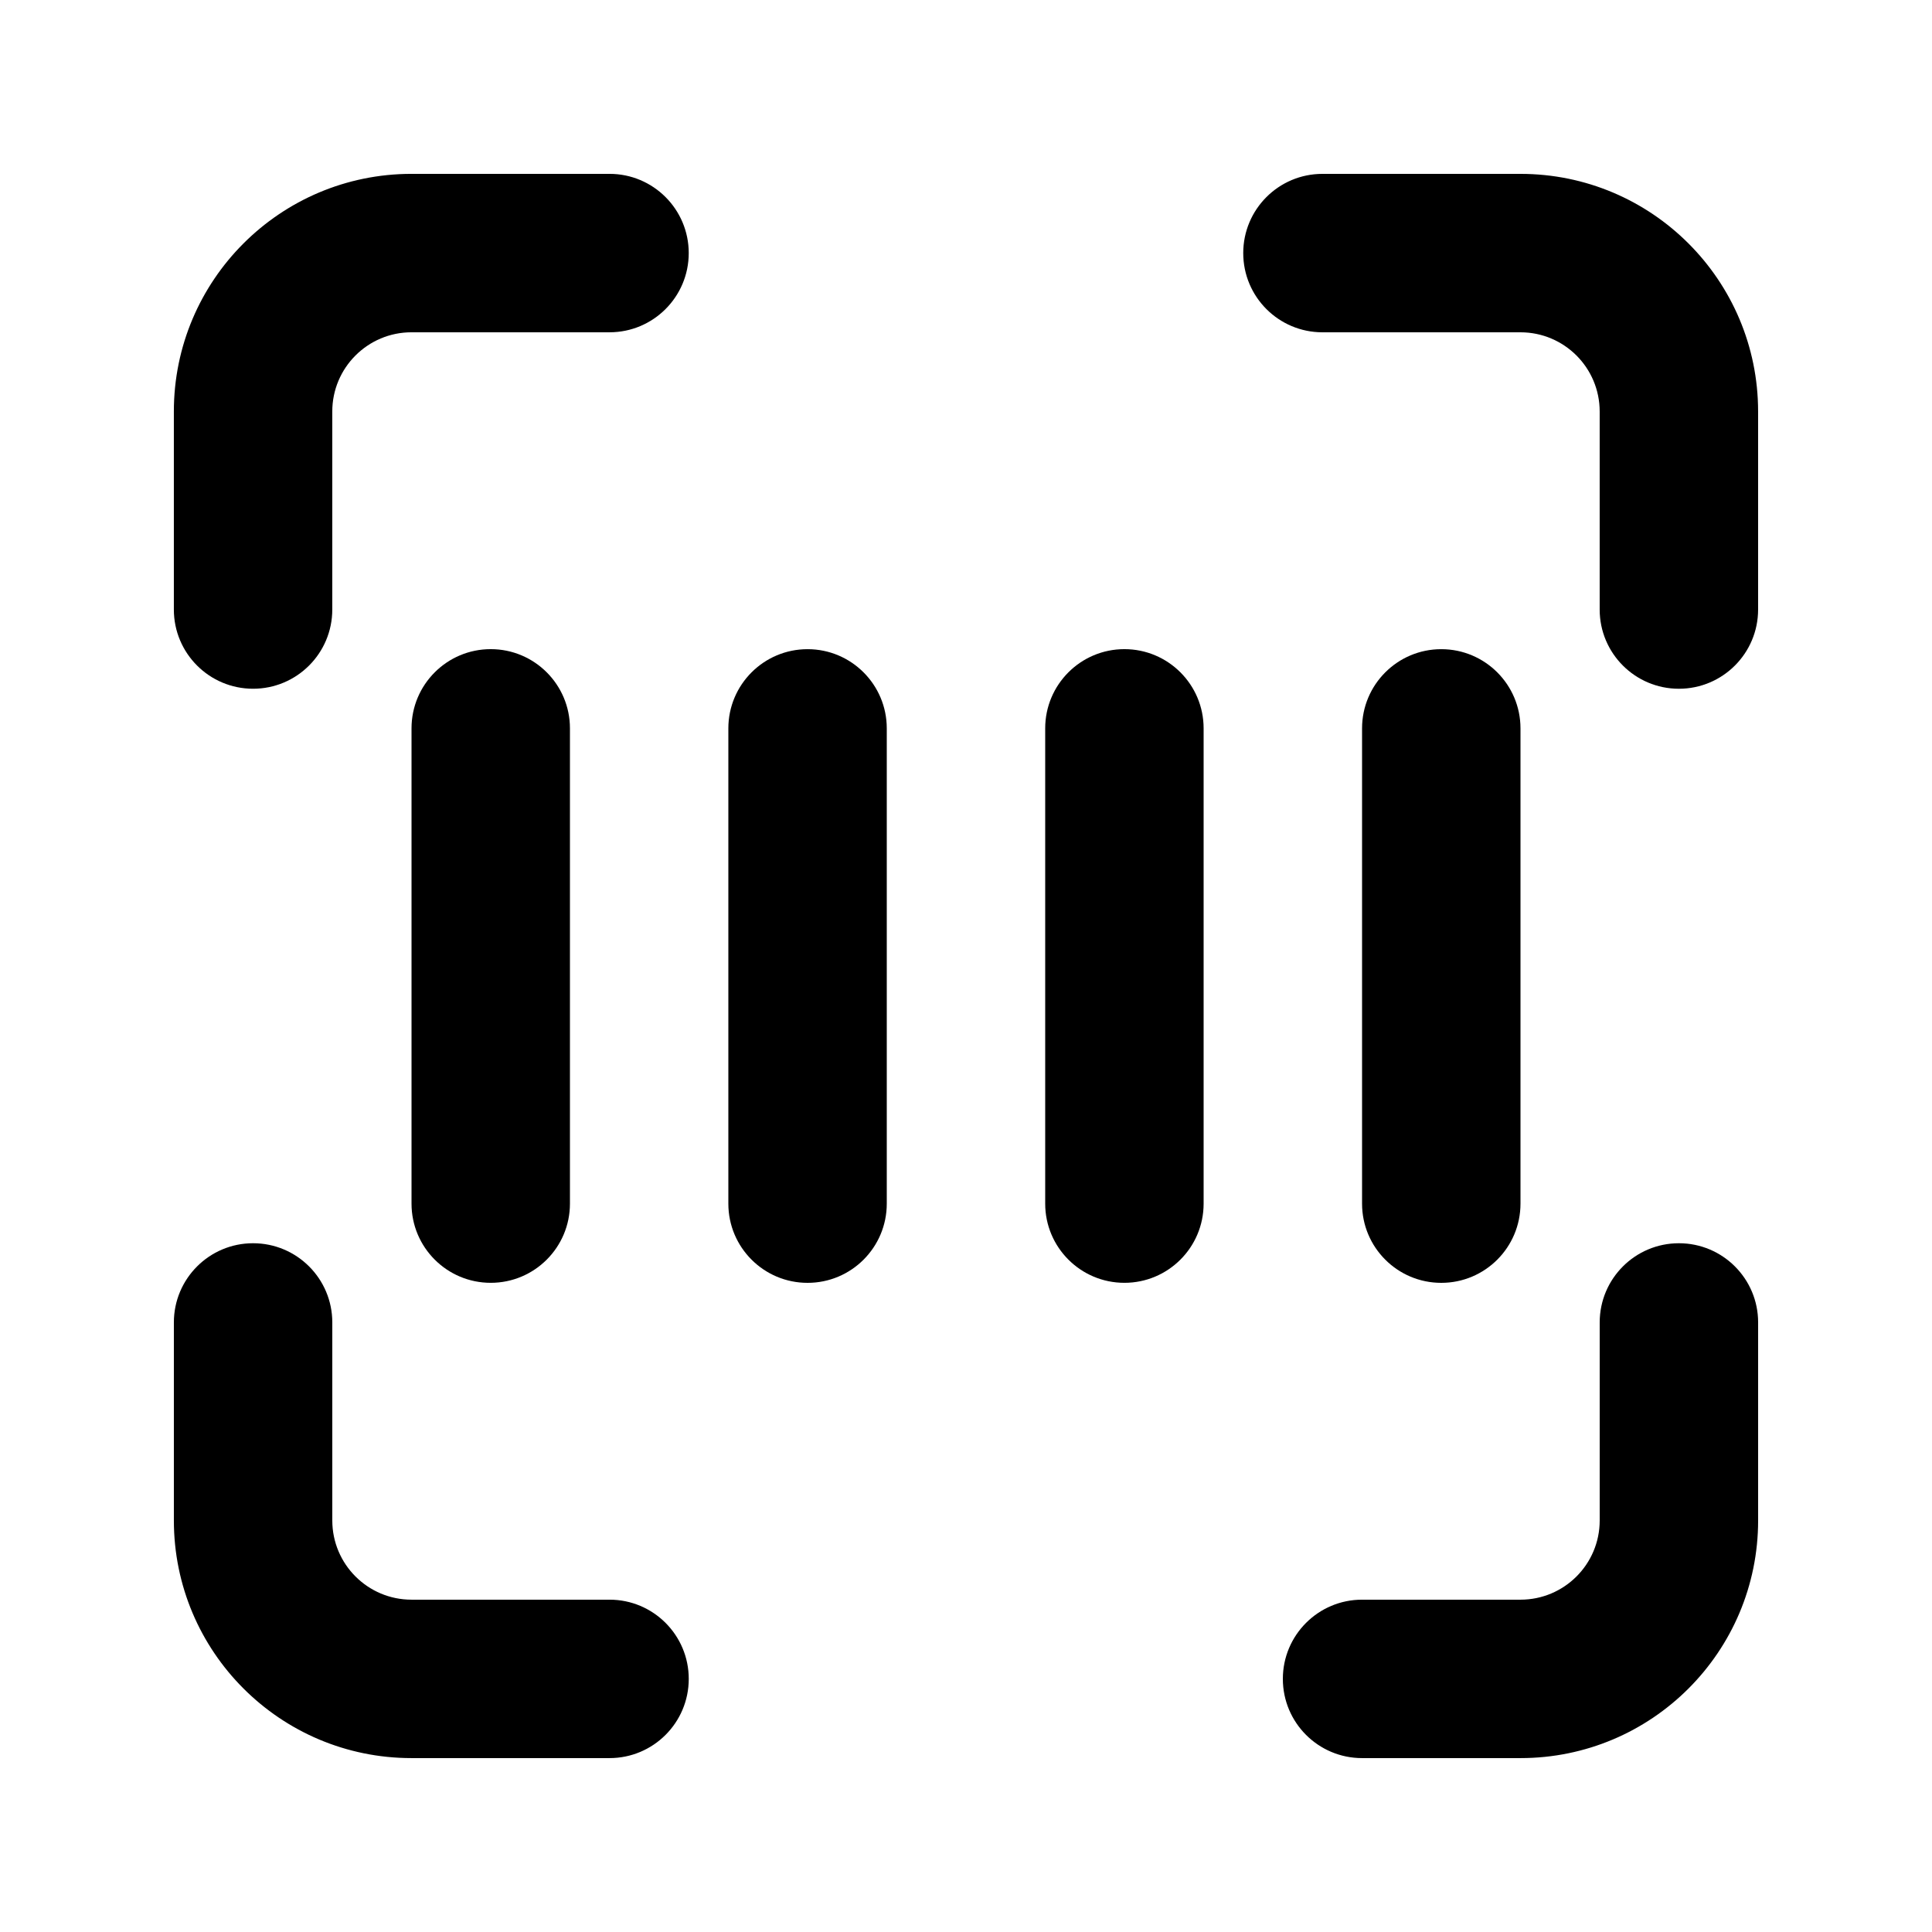
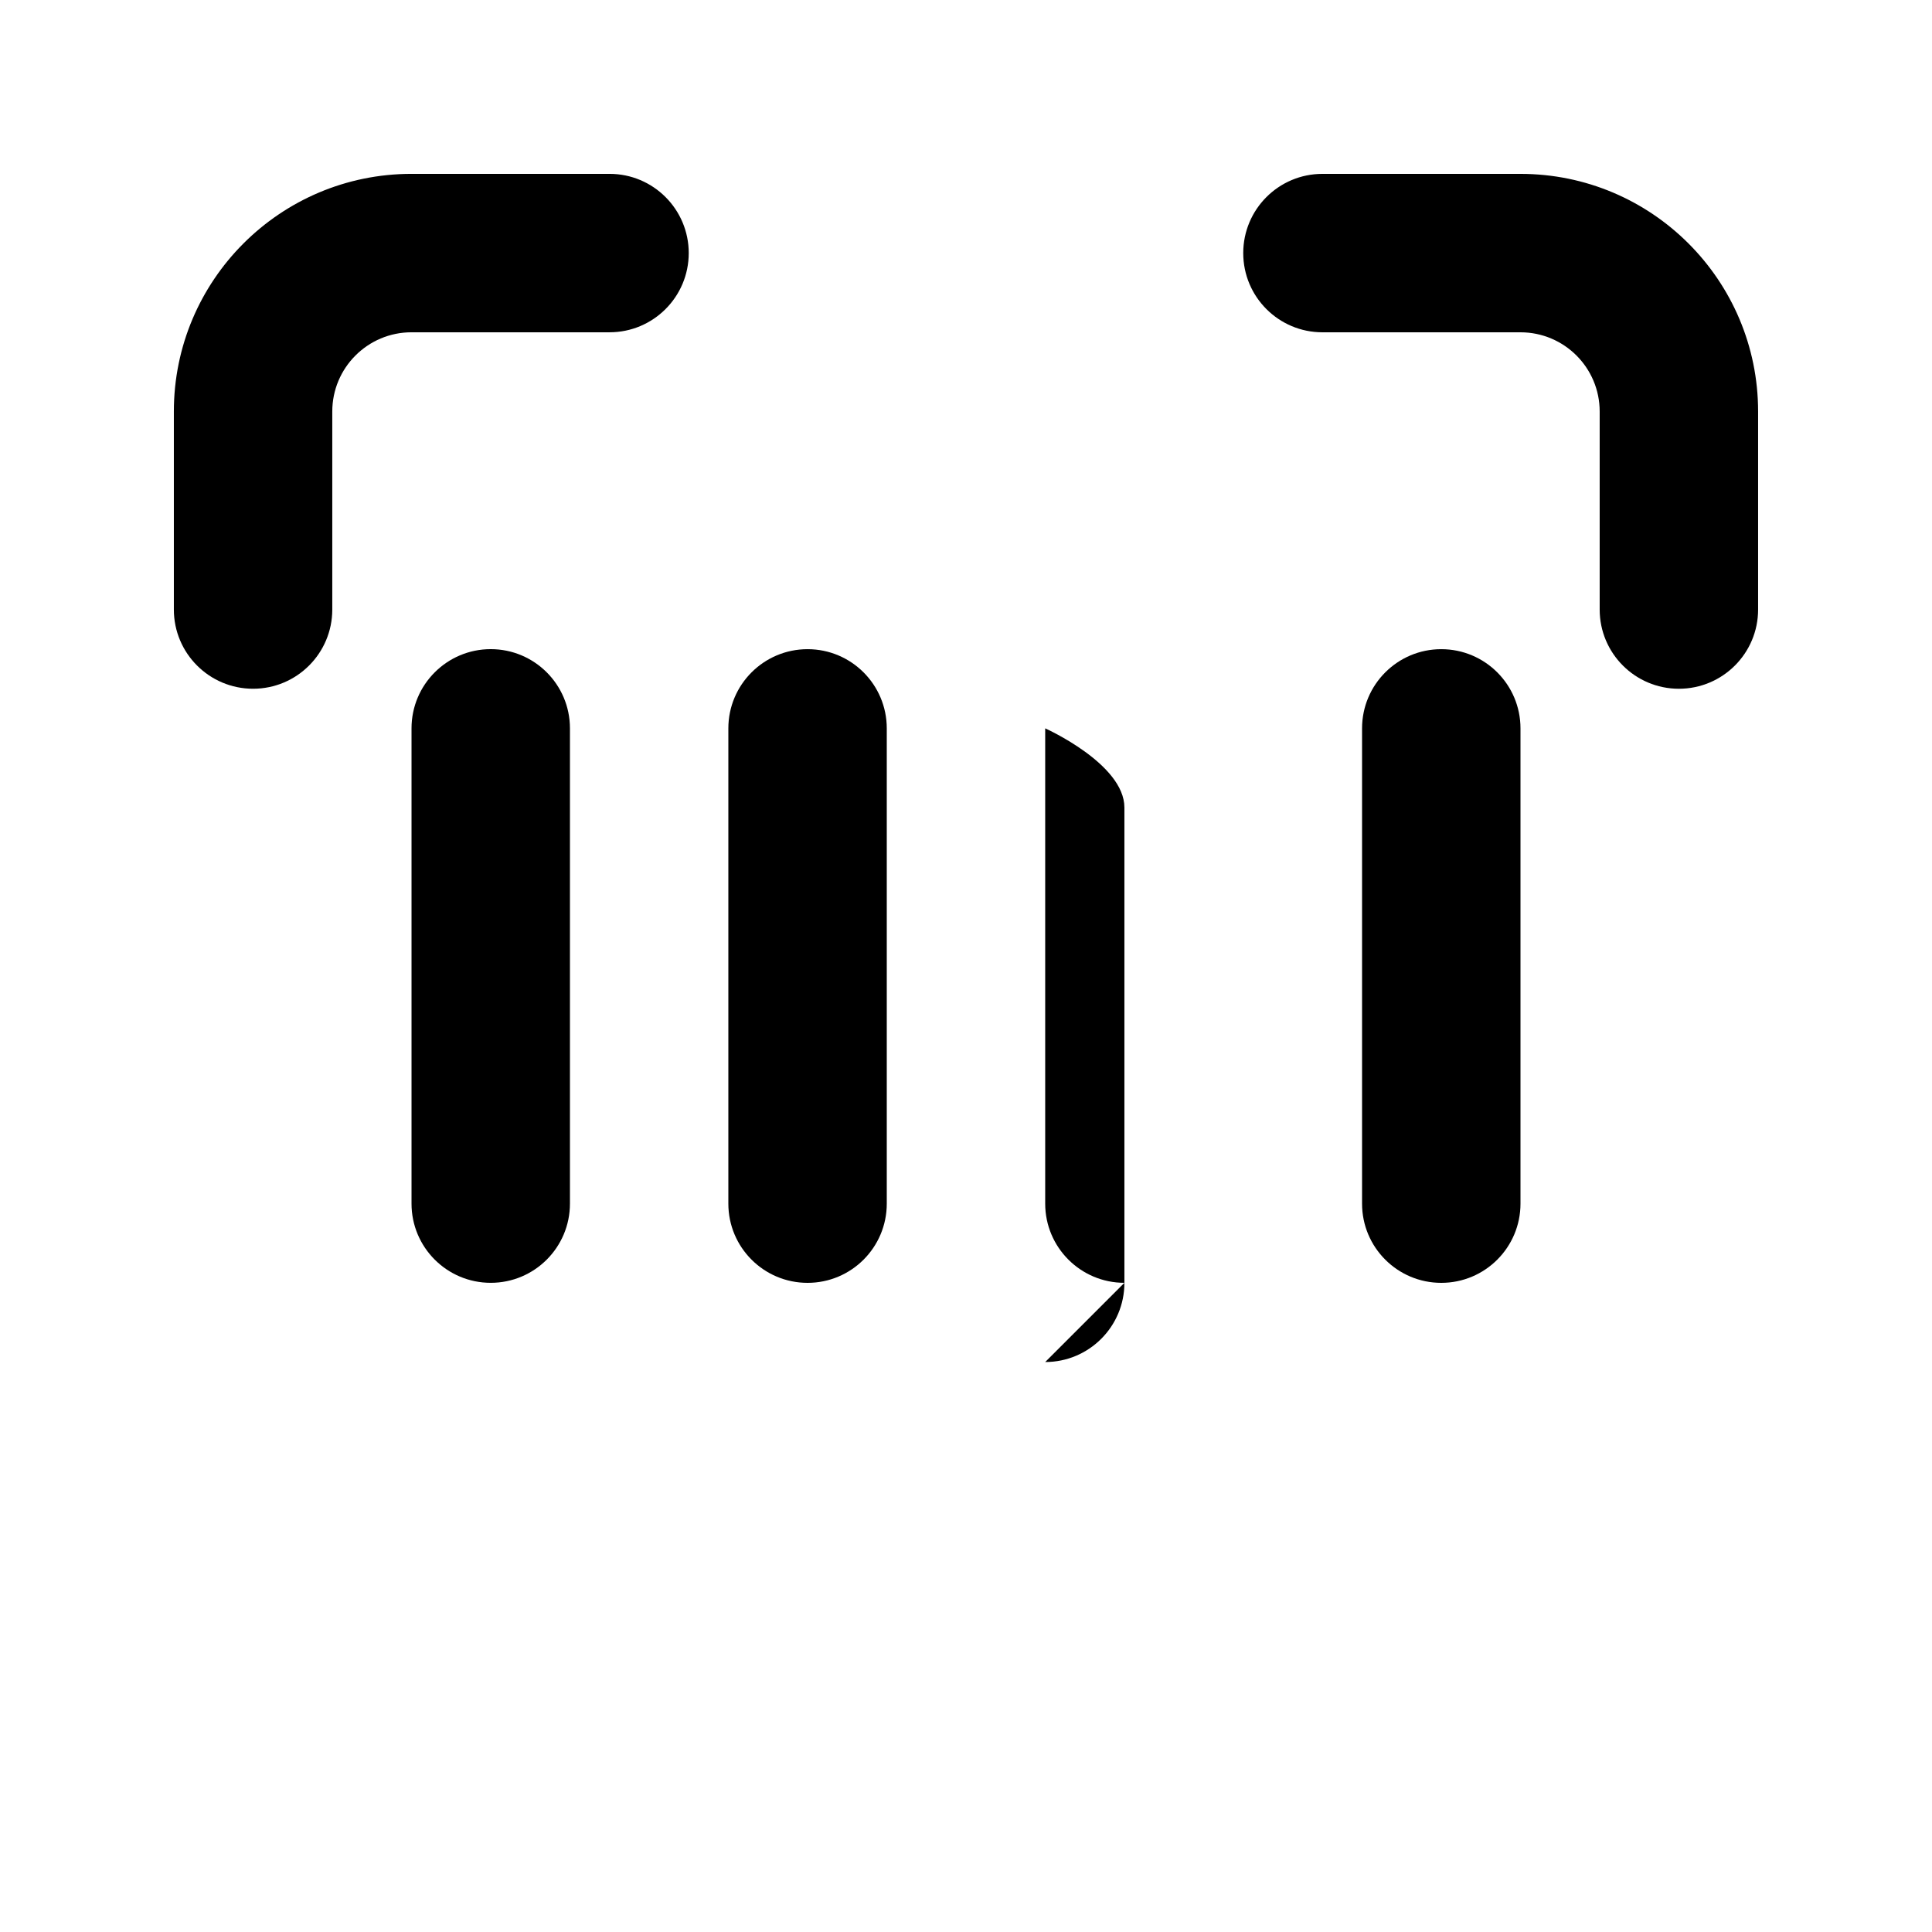
<svg xmlns="http://www.w3.org/2000/svg" fill="#000000" width="800px" height="800px" version="1.1" viewBox="144 144 512 512">
  <g>
    <path d="m253.05 232.06c-11.594 0-20.992 9.398-20.992 20.992v52.48c0 11.594-9.398 20.992-20.992 20.992s-20.992-9.398-20.992-20.992v-52.48c0-34.781 28.195-62.977 62.977-62.977h52.48c11.594 0 20.992 9.398 20.992 20.992s-9.398 20.992-20.992 20.992z" />
    <path d="m473.47 211.07c0-11.594 9.395-20.992 20.988-20.992h52.48c34.785 0 62.977 28.195 62.977 62.977v52.48c0 11.594-9.398 20.992-20.992 20.992s-20.992-9.398-20.992-20.992v-52.48c0-11.594-9.398-20.992-20.992-20.992h-52.48c-11.594 0-20.988-9.398-20.988-20.992z" />
-     <path d="m211.07 473.47c11.594 0 20.992 9.395 20.992 20.988v52.48c0 11.594 9.398 20.992 20.992 20.992h52.48c11.594 0 20.992 9.398 20.992 20.992s-9.398 20.992-20.992 20.992h-52.48c-34.781 0-62.977-28.191-62.977-62.977v-52.48c0-11.594 9.398-20.988 20.992-20.988z" />
-     <path d="m588.93 473.47c11.594 0 20.992 9.395 20.992 20.988v52.48c0 34.785-28.191 62.977-62.977 62.977h-41.984c-11.594 0-20.992-9.398-20.992-20.992s9.398-20.992 20.992-20.992h41.984c11.594 0 20.992-9.398 20.992-20.992v-52.48c0-11.594 9.398-20.988 20.992-20.988z" />
    <path d="m274.05 483.96c-11.594 0-20.992-9.395-20.992-20.988v-125.95c0-11.594 9.398-20.992 20.992-20.992s20.992 9.398 20.992 20.992v125.95c0 11.594-9.398 20.988-20.992 20.988z" />
    <path d="m337.02 462.98c0 11.594 9.398 20.988 20.992 20.988s20.992-9.395 20.992-20.988v-125.95c0-11.594-9.398-20.992-20.992-20.992s-20.992 9.398-20.992 20.992z" />
-     <path d="m441.98 483.96c-11.594 0-20.992-9.395-20.992-20.988v-125.95c0-11.594 9.398-20.992 20.992-20.992s20.992 9.398 20.992 20.992v125.95c0 11.594-9.398 20.988-20.992 20.988z" />
+     <path d="m441.98 483.96c-11.594 0-20.992-9.395-20.992-20.988v-125.95s20.992 9.398 20.992 20.992v125.95c0 11.594-9.398 20.988-20.992 20.988z" />
    <path d="m504.96 462.98c0 11.594 9.398 20.988 20.992 20.988s20.992-9.395 20.992-20.988v-125.95c0-11.594-9.398-20.992-20.992-20.992s-20.992 9.398-20.992 20.992z" />
  </g>
</svg>